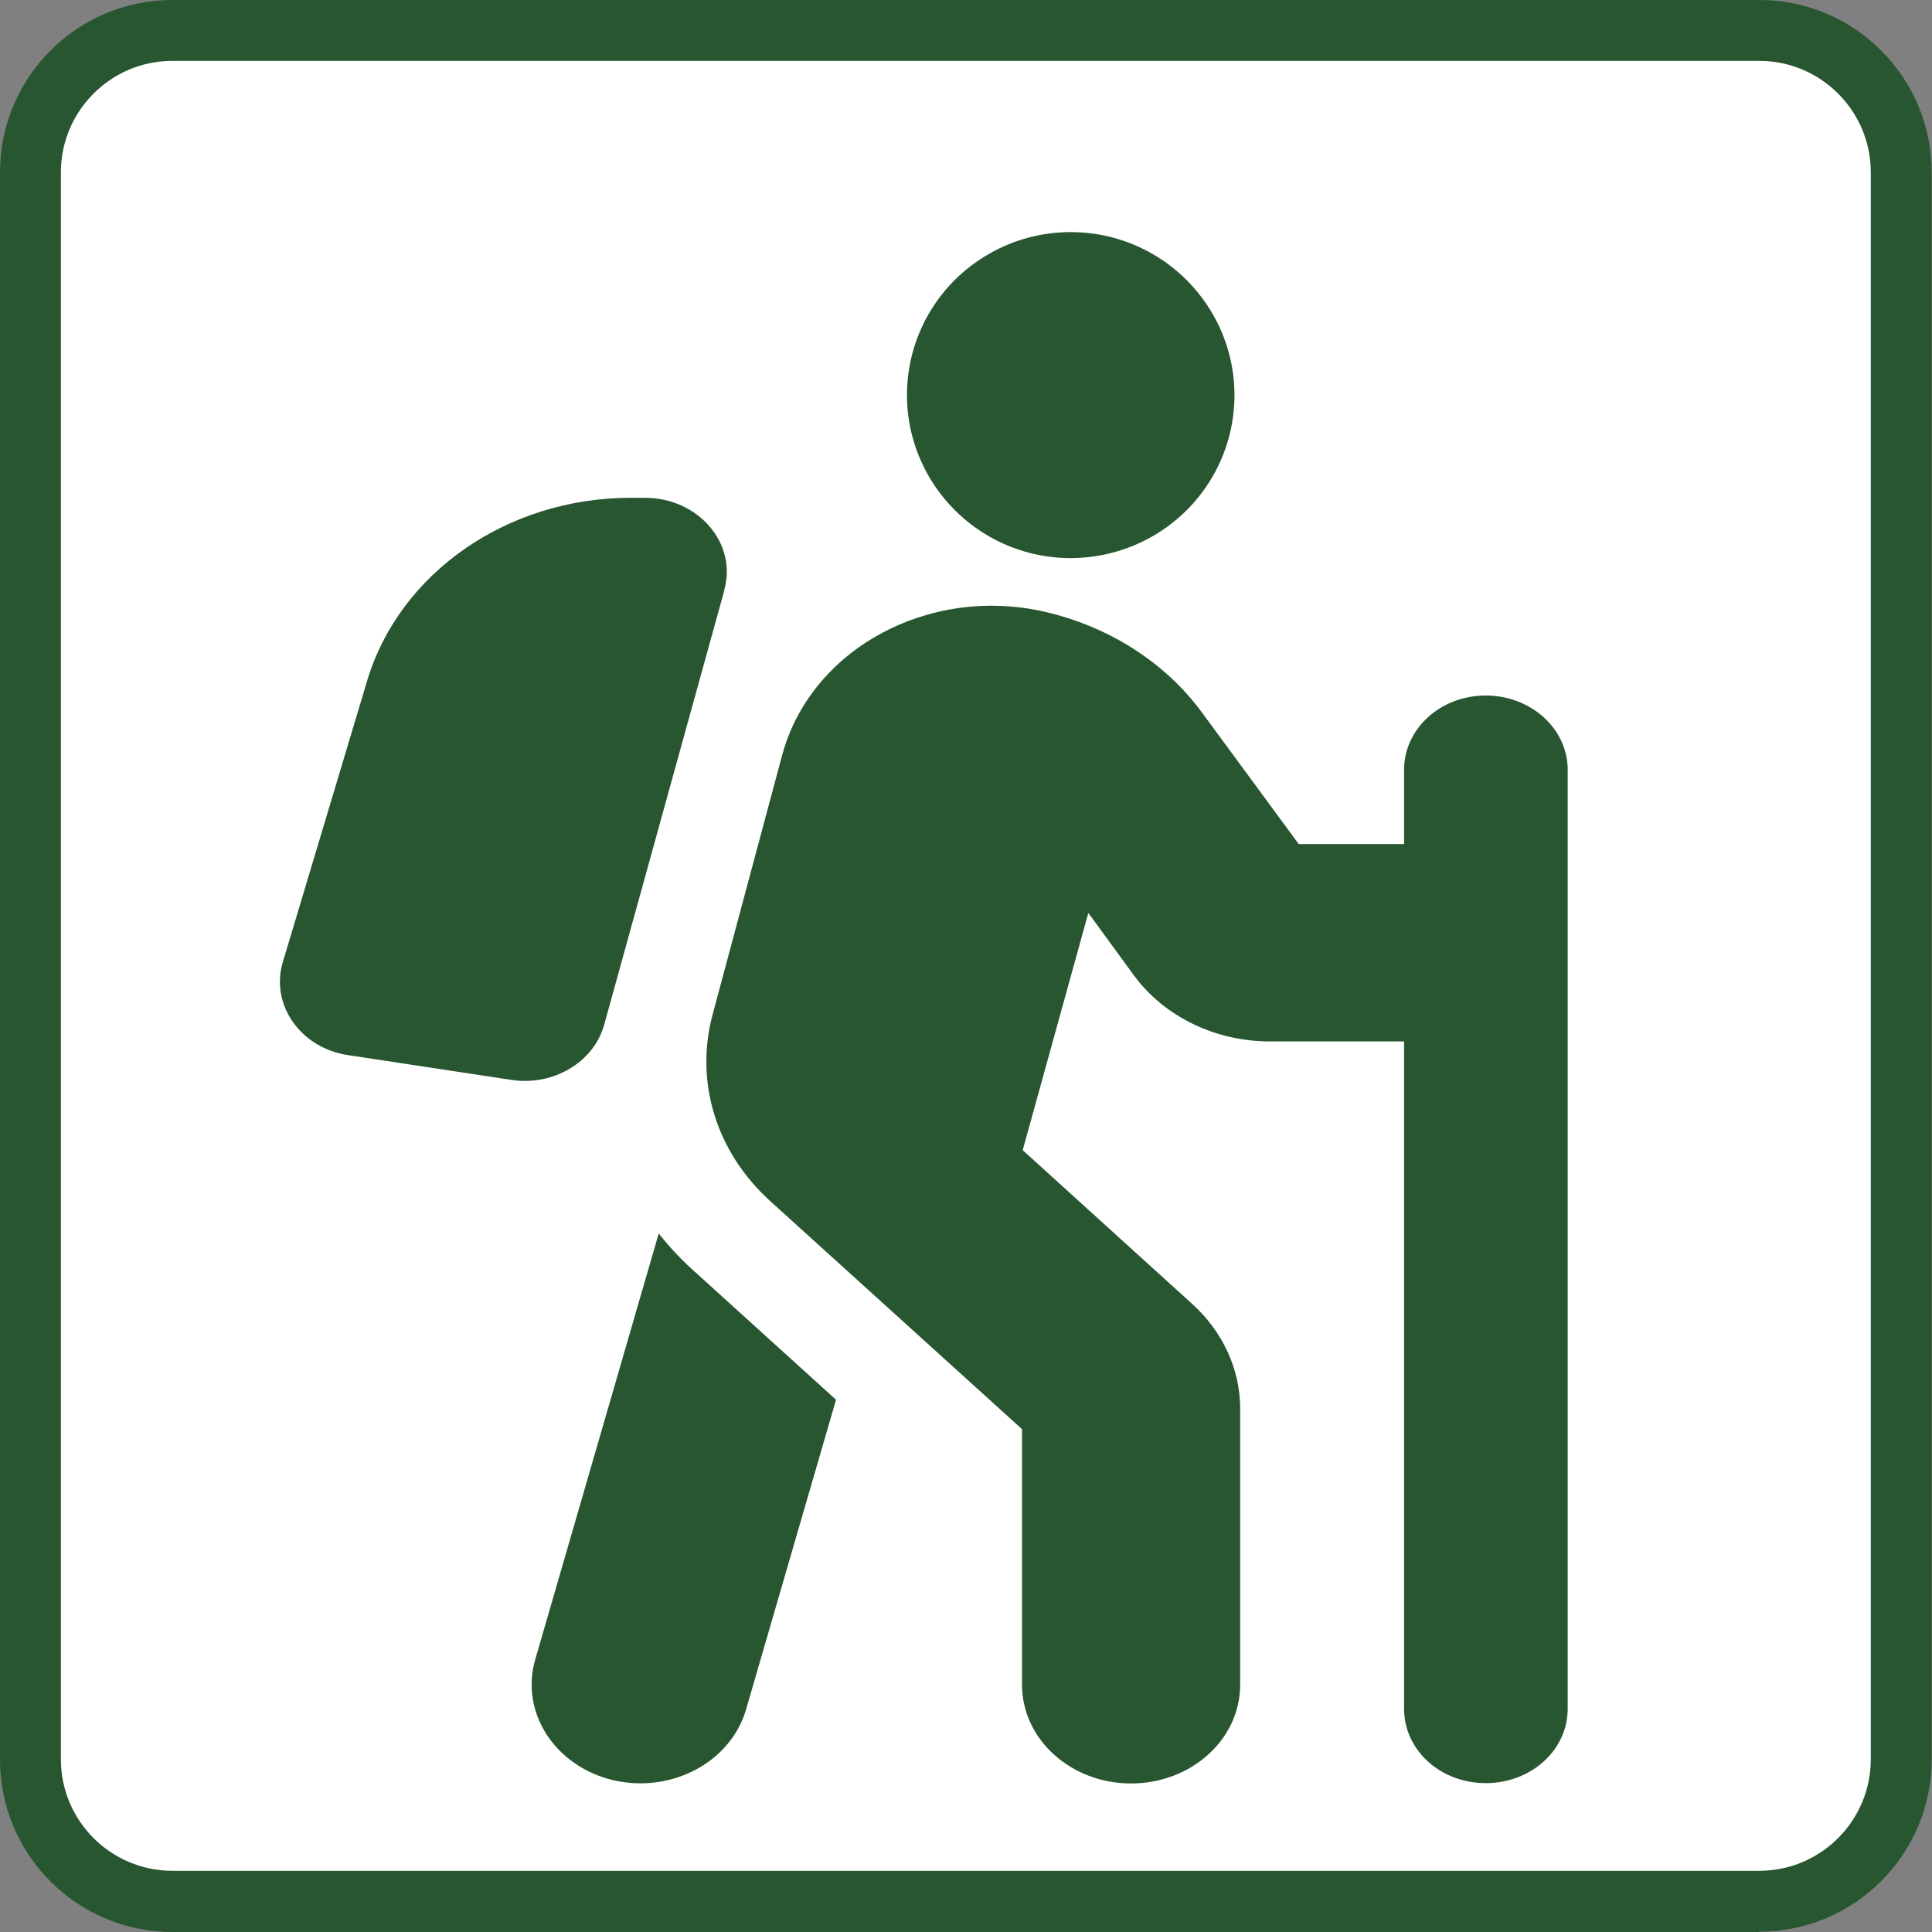
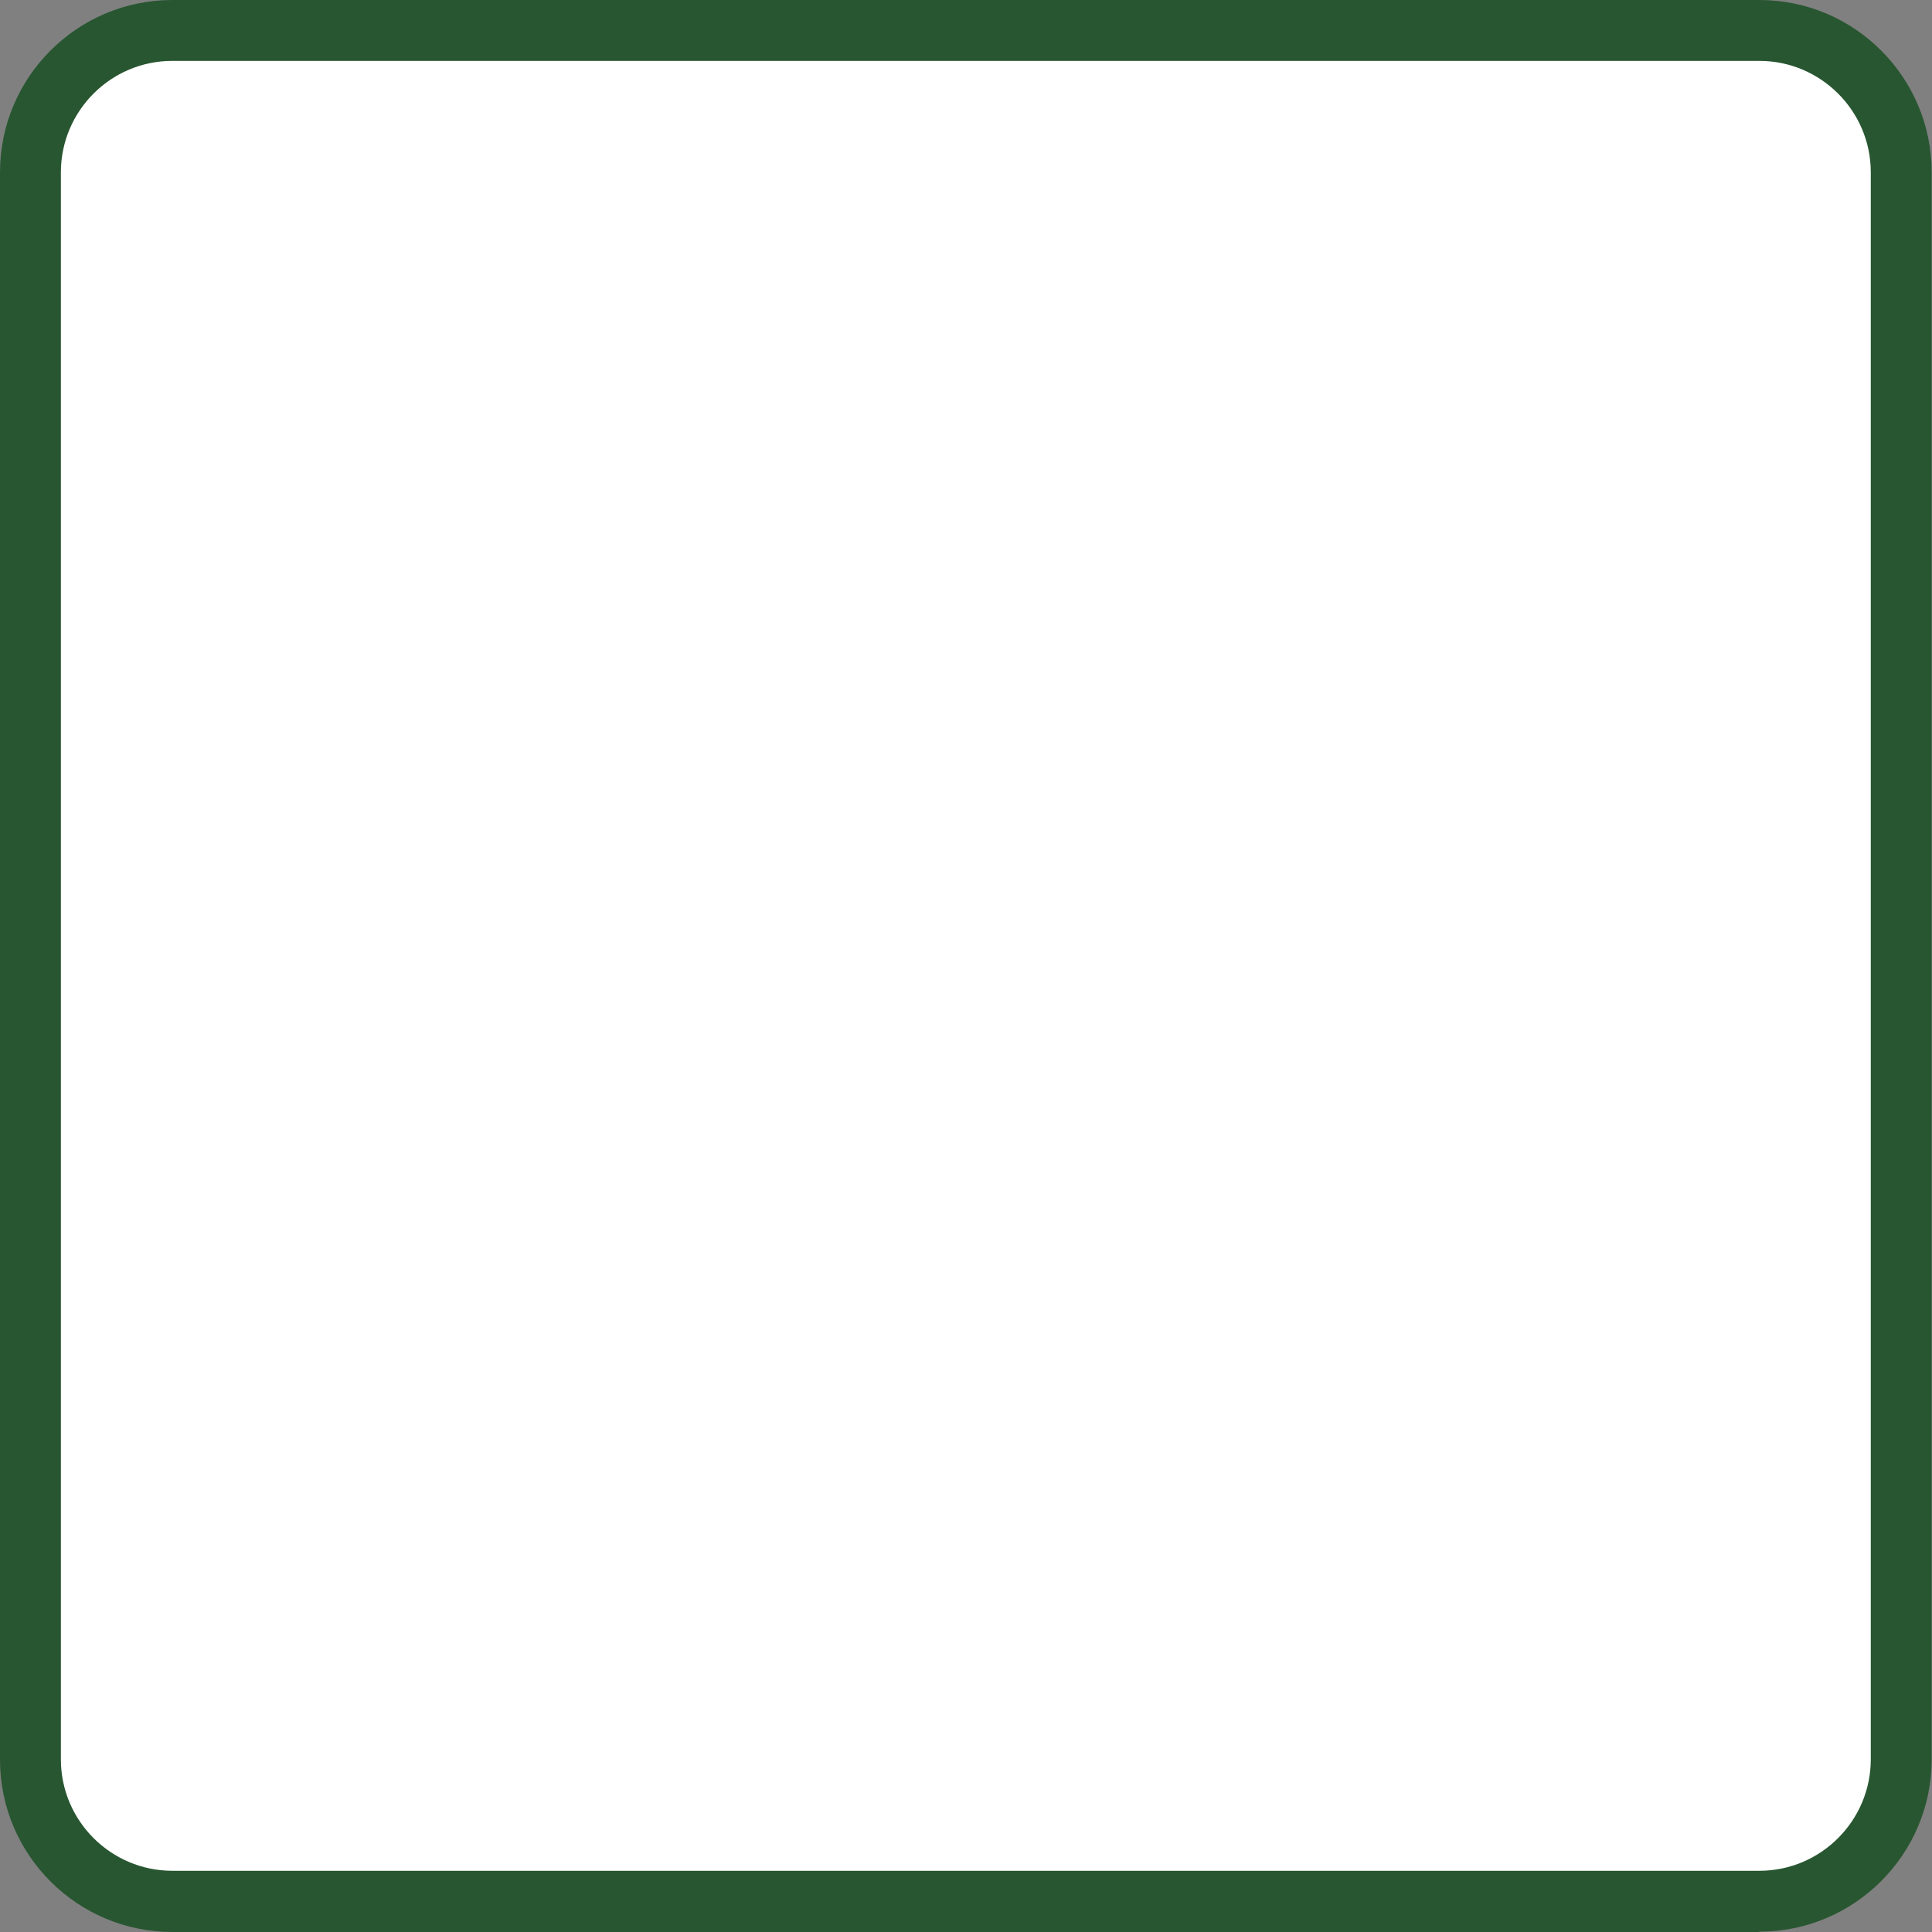
<svg xmlns="http://www.w3.org/2000/svg" id="_レイヤー_2" viewBox="0 0 57.75 57.75">
  <rect x="0" y="0" width="57.75" height="57.75" fill="#808080" stroke="none" />
  <defs>
    <style>.cls-1{fill:#fff;}.cls-2{fill:#285631;}</style>
  </defs>
  <g id="_レイヤー_1-2">
    <path class="cls-1" d="M52.18,57.24H5.57c-2.79,0-5.06-2.27-5.06-5.06V5.57C.5,2.78,2.78.5,5.57.5h46.61c2.79,0,5.06,2.27,5.06,5.06v46.61c0,2.79-2.27,5.06-5.06,5.06Z" />
    <path class="cls-2" d="M52.59,57.75H5.15c-2.84,0-5.15-2.31-5.15-5.15V5.15C0,2.31,2.31,0,5.15,0h47.44c2.84,0,5.15,2.31,5.15,5.15v47.44c0,2.84-2.31,5.15-5.15,5.15ZM5.15,1.82c-1.84,0-3.33,1.5-3.33,3.33v47.44c0,1.84,1.5,3.33,3.33,3.33h47.44c1.84,0,3.33-1.5,3.33-3.33V5.15c0-1.84-1.5-3.33-3.33-3.33H5.15Z" />
-     <path class="cls-2" d="M21.65,17.65l-3.59,12.98c-.31,1.12-1.52,1.84-2.77,1.65l-4.88-.74c-1.43-.21-2.33-1.51-1.96-2.77l2.53-8.44c.97-3.21,4.19-5.45,7.87-5.45h.43c1.59,0,2.76,1.36,2.37,2.75h0ZM16,49.6l3.69-12.73c.31.39.65.76,1.03,1.1l4.27,3.87-2.69,9.26c-.46,1.58-2.24,2.52-3.98,2.11-1.74-.42-2.78-2.03-2.32-3.61h.01ZM32.52,27.33l-1.95,7.05,5.06,4.59c.92.83,1.44,1.96,1.44,3.13v8.26c0,1.63-1.46,2.95-3.26,2.95s-3.26-1.32-3.26-2.95v-7.64l-7.53-6.82c-1.61-1.46-2.26-3.56-1.72-5.57l2.08-7.76c.85-3.15,4.35-5.07,7.82-4.29,1.94.44,3.63,1.52,4.73,3.02l2.89,3.93h3.15v-2.22c0-1.23,1.09-2.22,2.44-2.22s2.45.99,2.45,2.22v28.07c0,1.23-1.09,2.22-2.45,2.22s-2.44-.99-2.44-2.22v-19.95h-4.01c-1.63,0-3.16-.74-4.07-1.98l-1.35-1.85h-.01ZM27.11,11.81c0-1.74.93-3.35,2.45-4.22,1.51-.87,3.38-.87,4.89,0,1.51.87,2.45,2.48,2.45,4.22s-.93,3.35-2.45,4.22-3.38.87-4.89,0-2.45-2.48-2.45-4.22Z" />
  </g>
</svg>